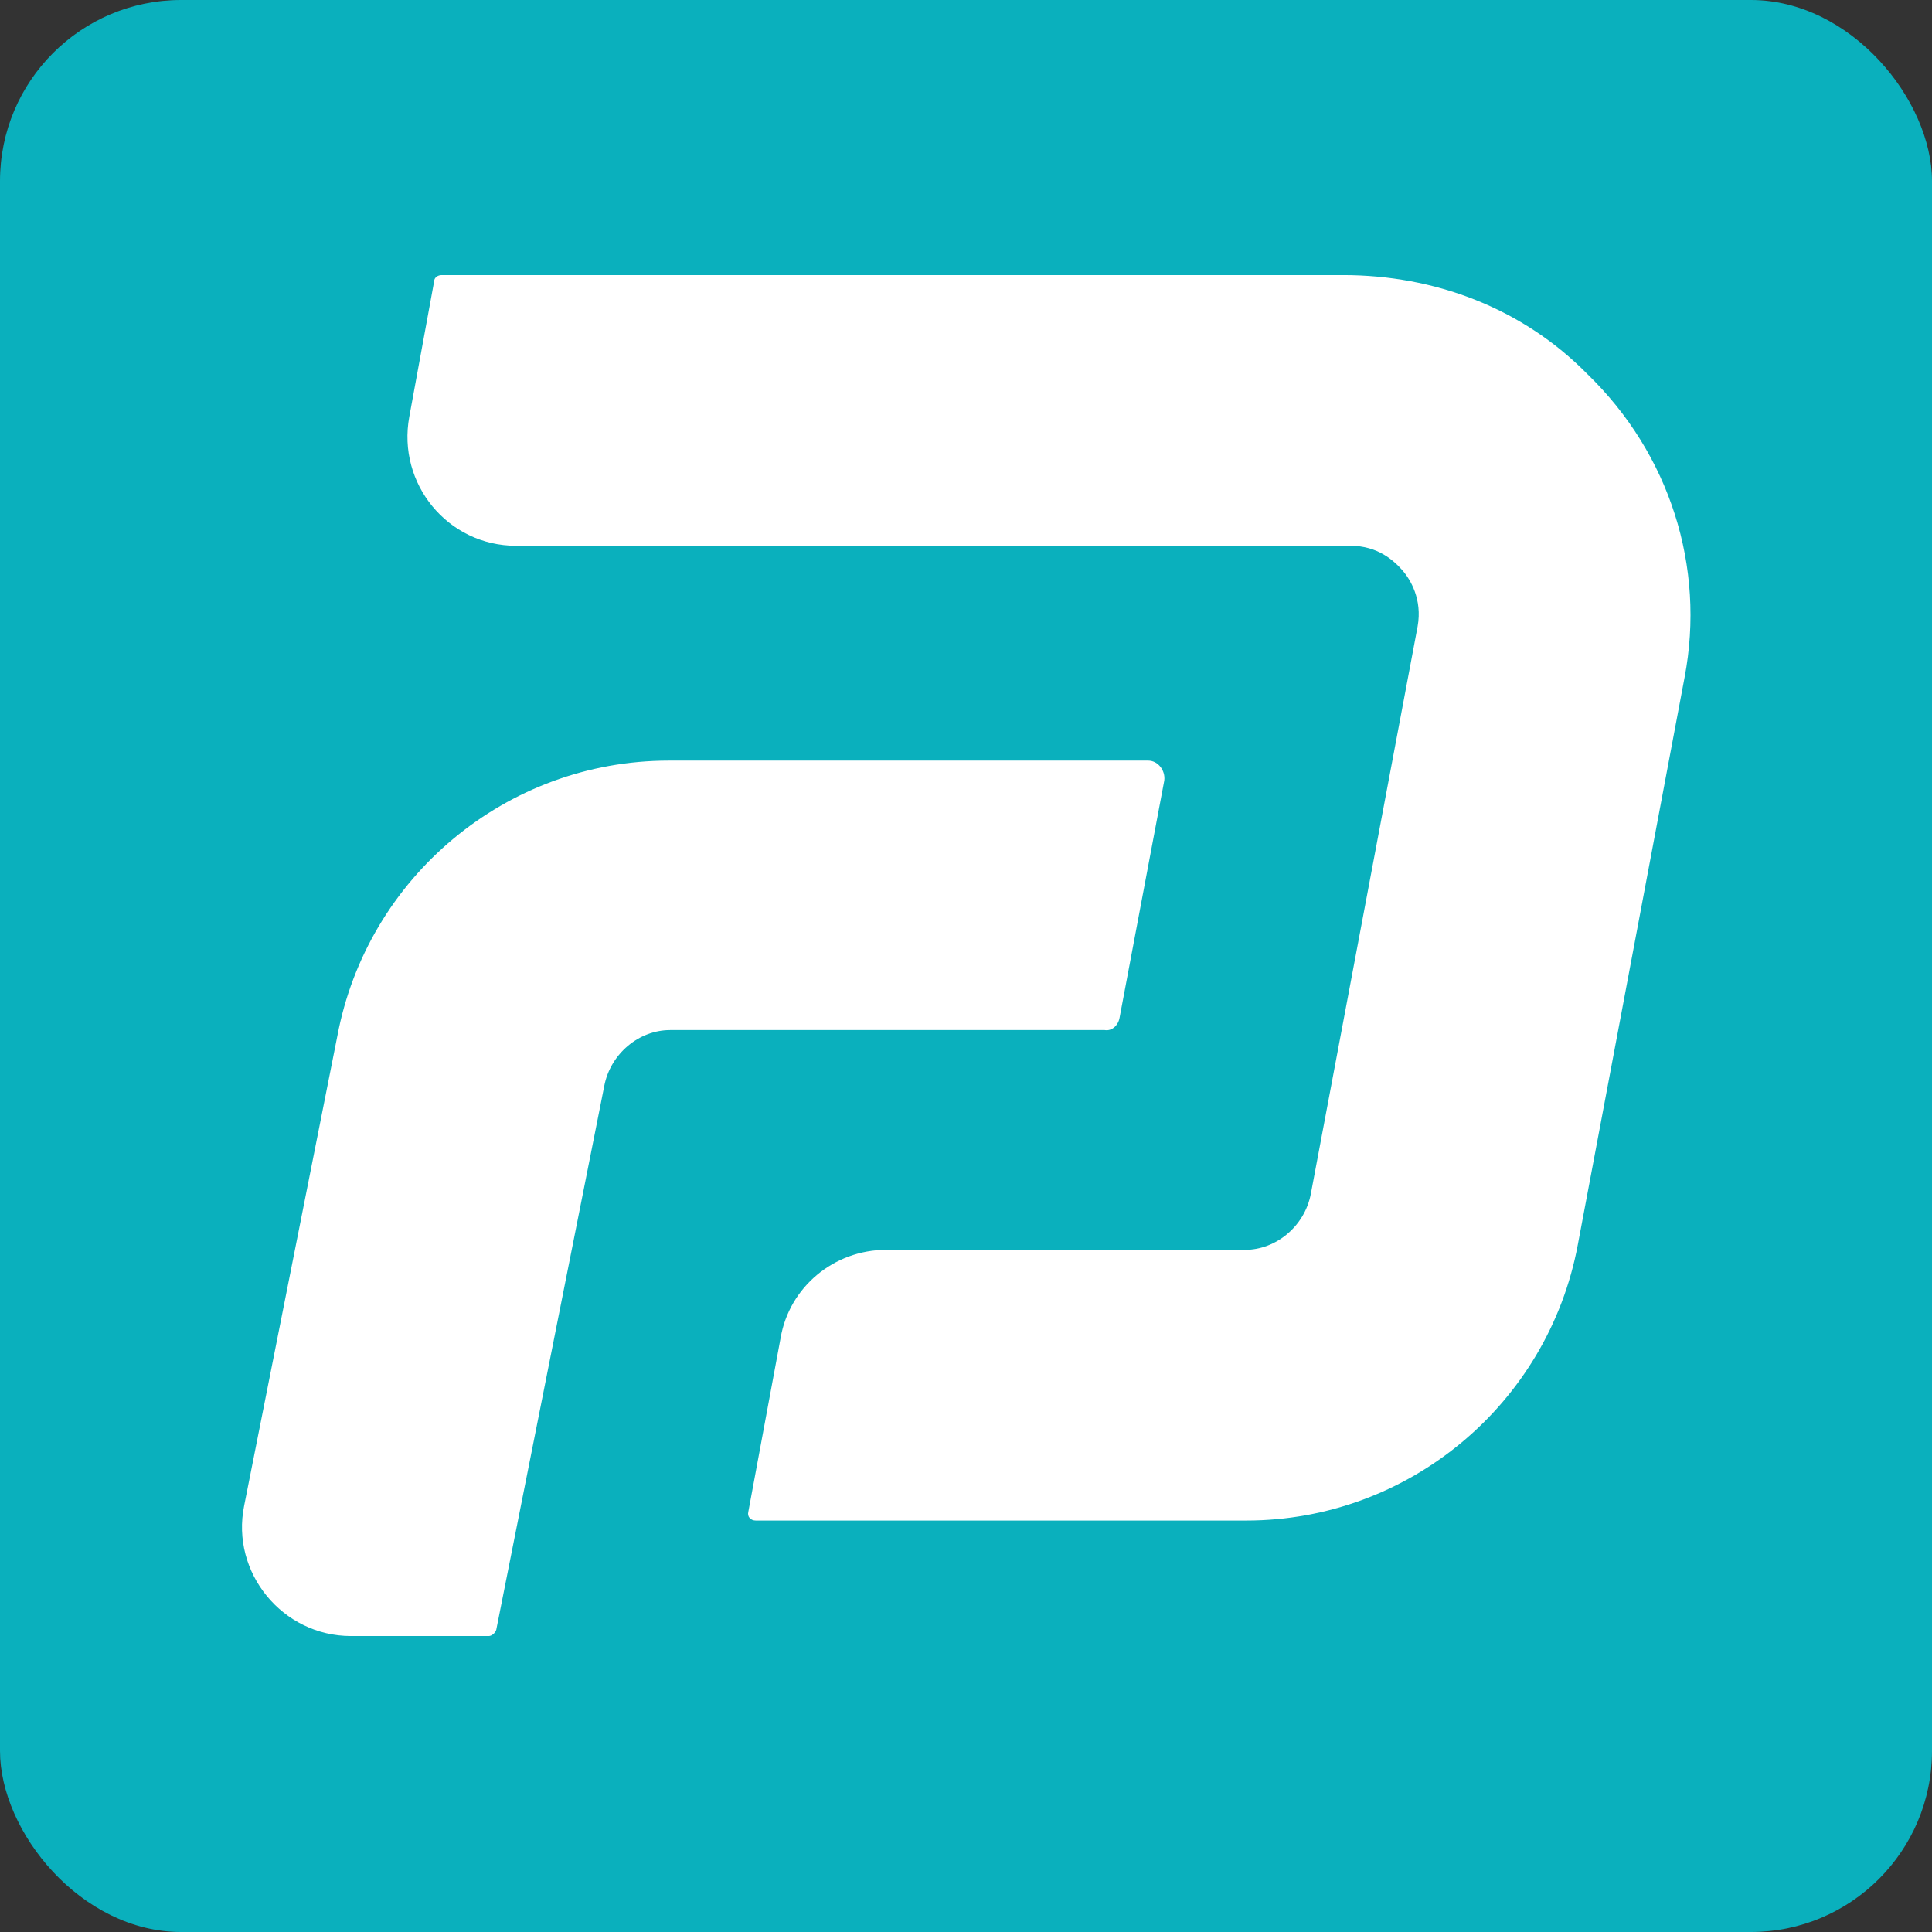
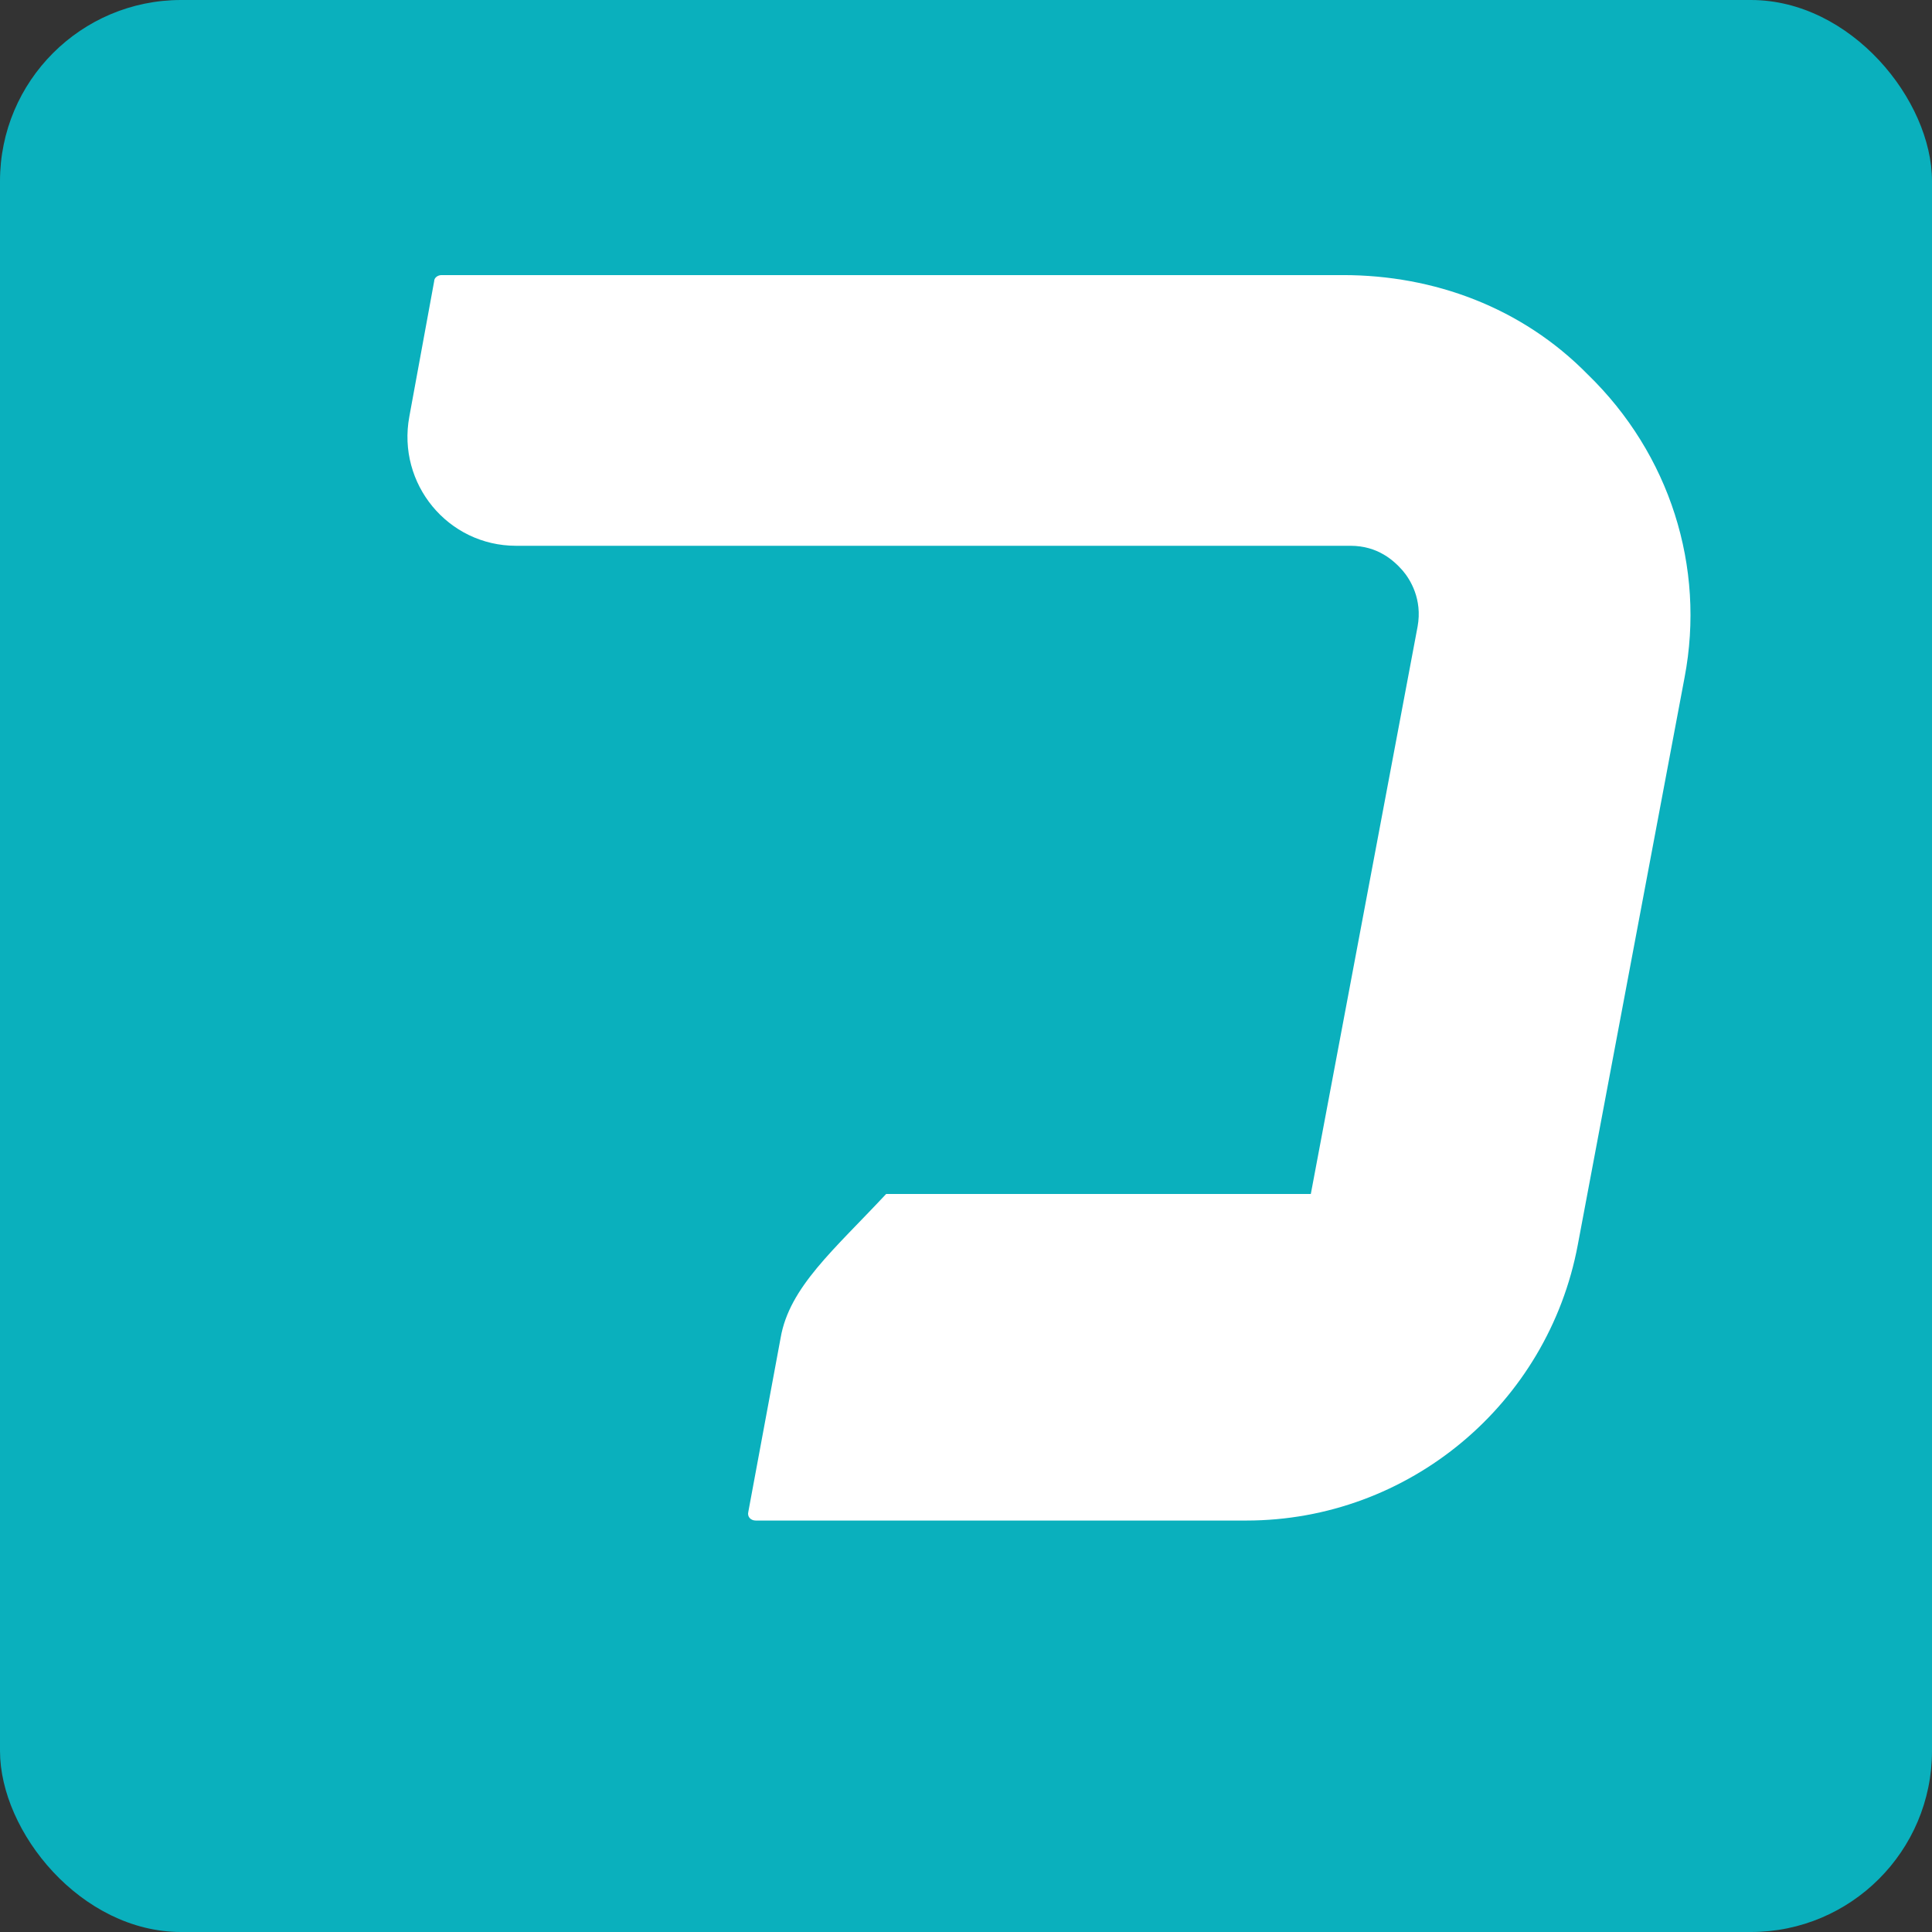
<svg xmlns="http://www.w3.org/2000/svg" width="256" height="256" viewBox="0 0 256 256" fill="none">
  <rect x="0" y="0" width="256" height="256" fill="#333333" stroke="none" />
  <rect width="256" height="256" rx="24" fill="#0AB0BD" />
-   <path d="M177.968 36.451H58.515C58.022 36.451 57.528 36.78 57.528 37.274L54.237 55.208C52.592 64.093 59.338 72.32 68.387 72.32H178.955C182.575 72.32 184.714 74.294 185.866 75.611C186.853 76.762 188.498 79.395 187.84 83.015L173.69 158.208C172.867 162.485 169.083 165.612 164.97 165.612H117.419C110.508 165.612 104.585 170.548 103.433 177.294L99.156 200.329C98.991 200.987 99.485 201.48 100.143 201.48H165.134C186.688 201.48 205.116 186.014 209.065 164.953L223.215 89.761C226.012 75.117 221.241 60.144 210.382 49.614C201.661 40.729 189.979 36.451 177.968 36.451Z" fill="white" />
-   <path d="M148.352 134.844L154.275 103.418C154.439 102.101 153.452 100.785 152.136 100.785H88.625C67.071 100.785 48.643 116.252 44.694 137.312L32.354 199.507C30.544 208.391 37.455 216.783 46.504 216.783H64.767C65.097 216.783 65.59 216.454 65.755 215.96L80.069 143.893C80.892 139.616 84.676 136.489 88.79 136.489H146.377C147.364 136.654 148.187 135.831 148.352 134.844Z" fill="white" />
+   <path d="M177.968 36.451H58.515C58.022 36.451 57.528 36.78 57.528 37.274L54.237 55.208C52.592 64.093 59.338 72.32 68.387 72.32H178.955C182.575 72.32 184.714 74.294 185.866 75.611C186.853 76.762 188.498 79.395 187.84 83.015L173.69 158.208H117.419C110.508 165.612 104.585 170.548 103.433 177.294L99.156 200.329C98.991 200.987 99.485 201.48 100.143 201.48H165.134C186.688 201.48 205.116 186.014 209.065 164.953L223.215 89.761C226.012 75.117 221.241 60.144 210.382 49.614C201.661 40.729 189.979 36.451 177.968 36.451Z" fill="white" />
</svg>